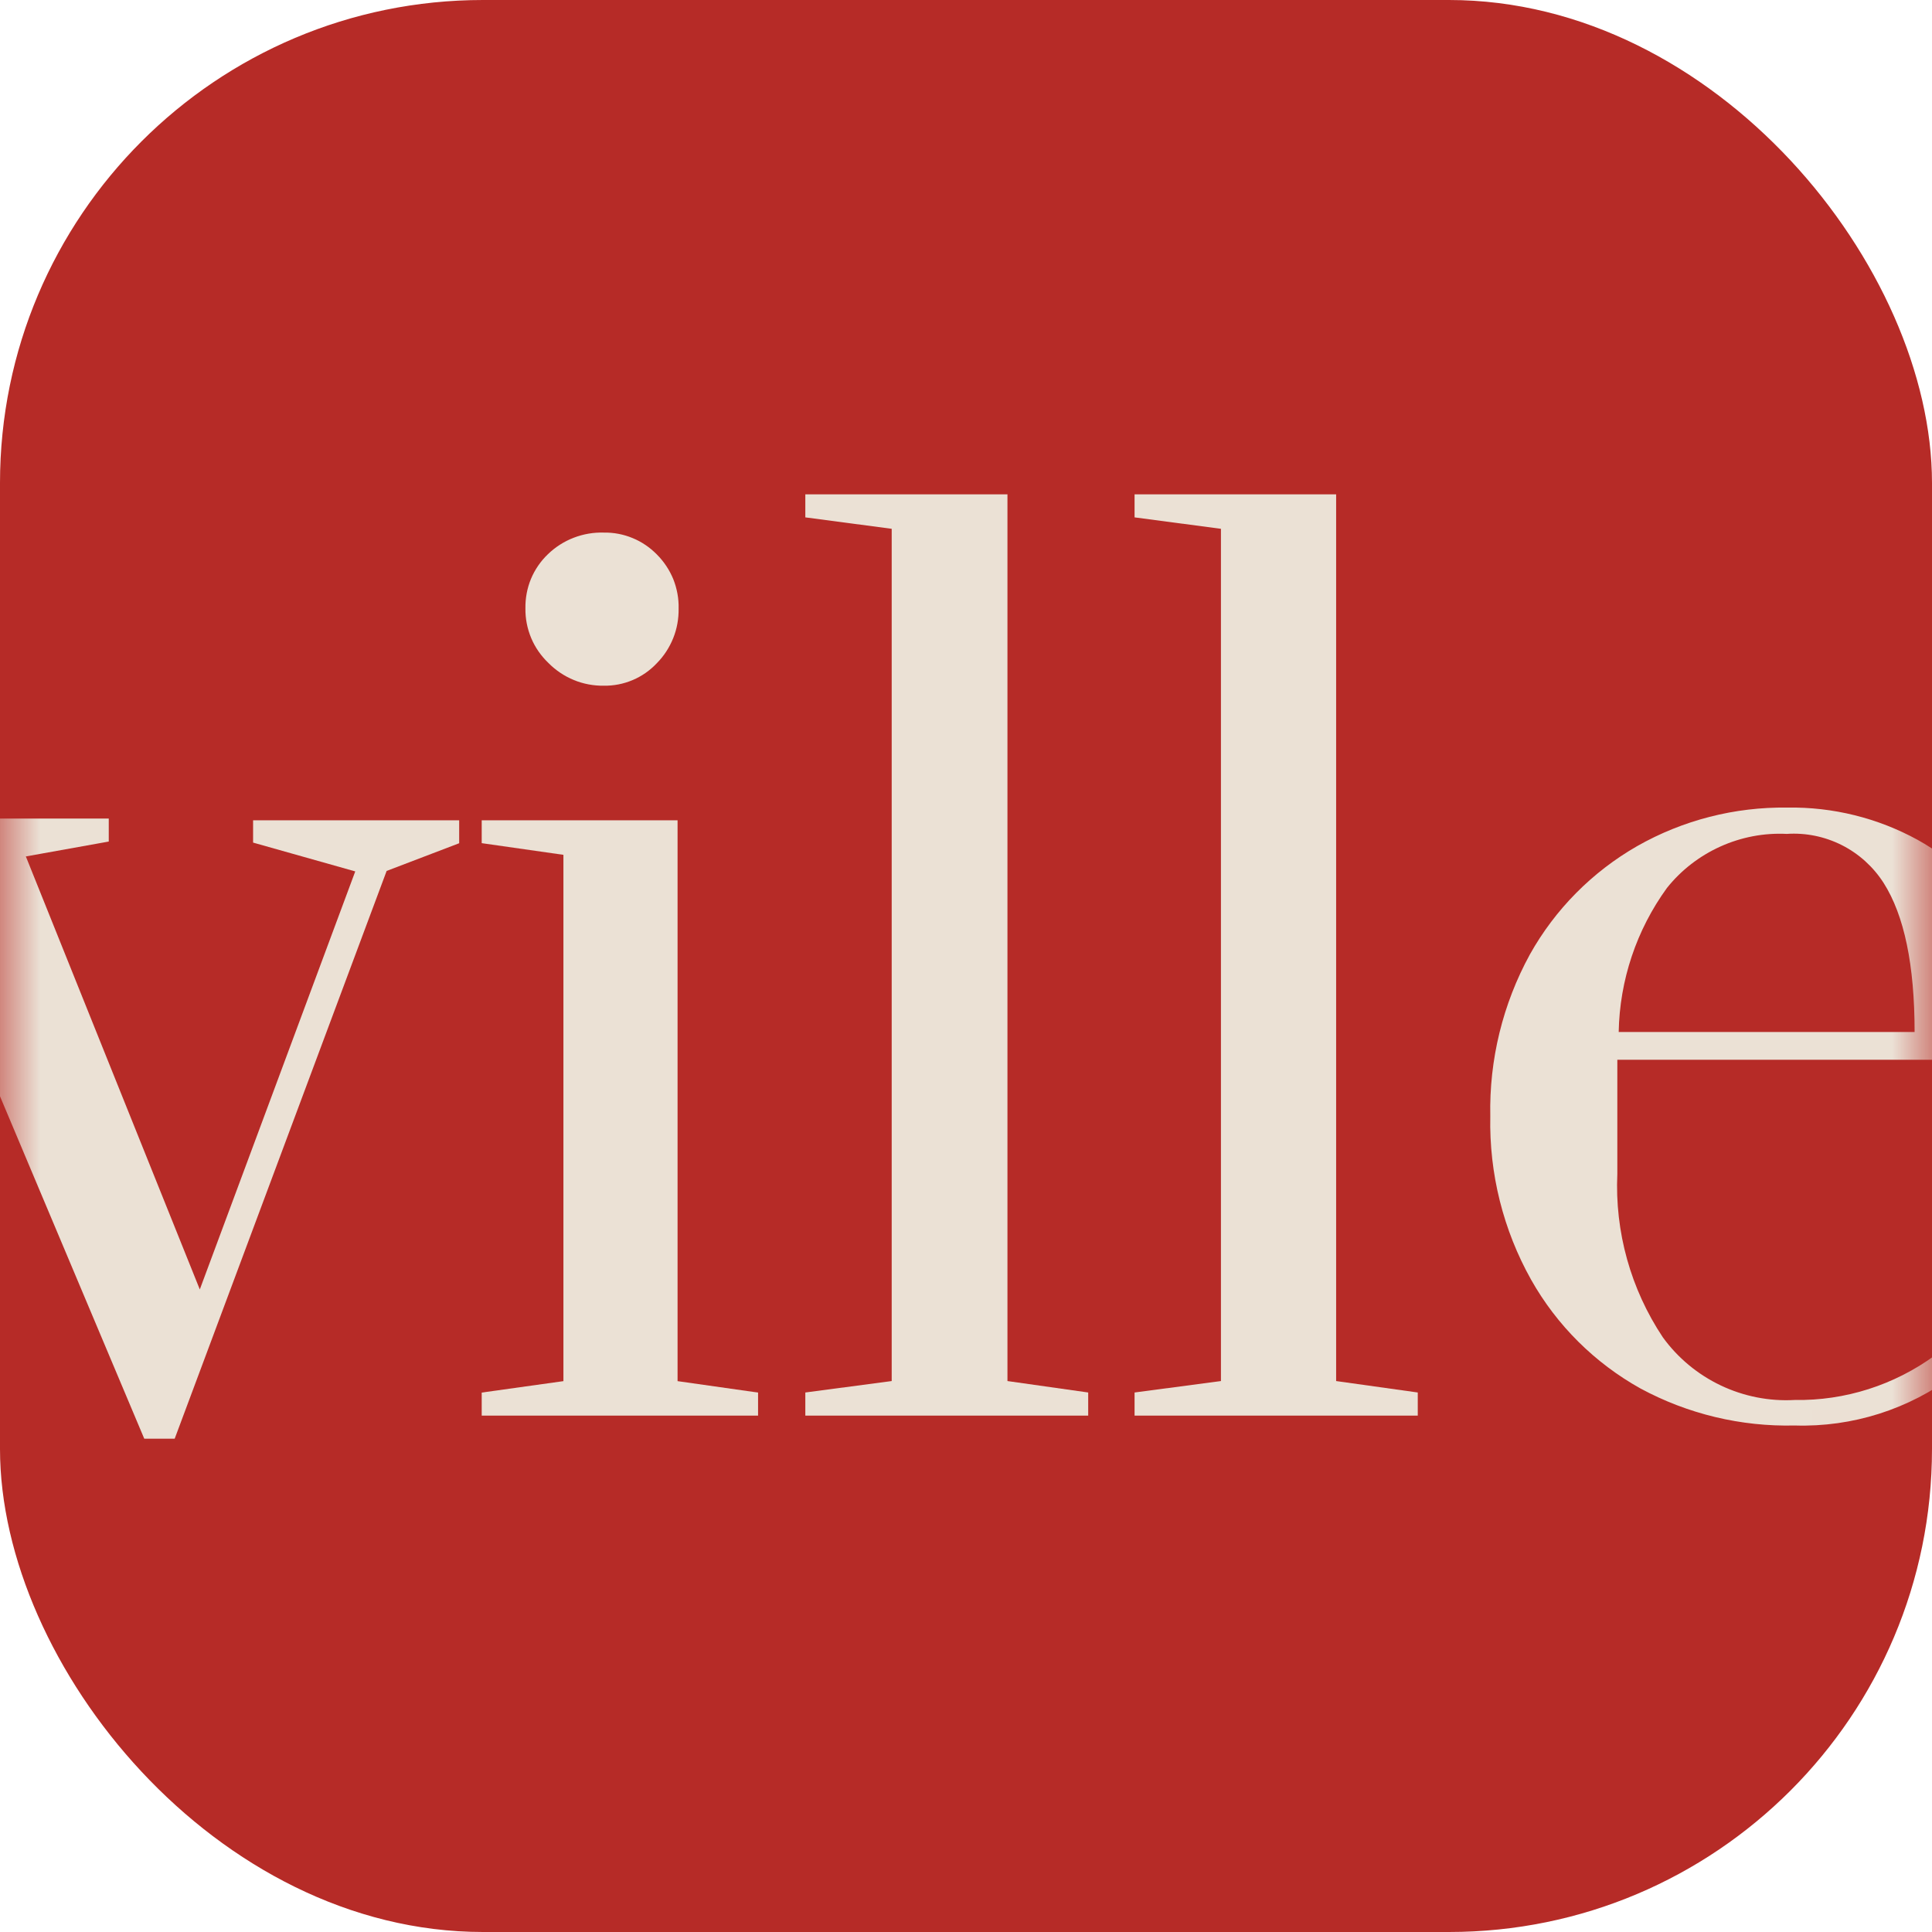
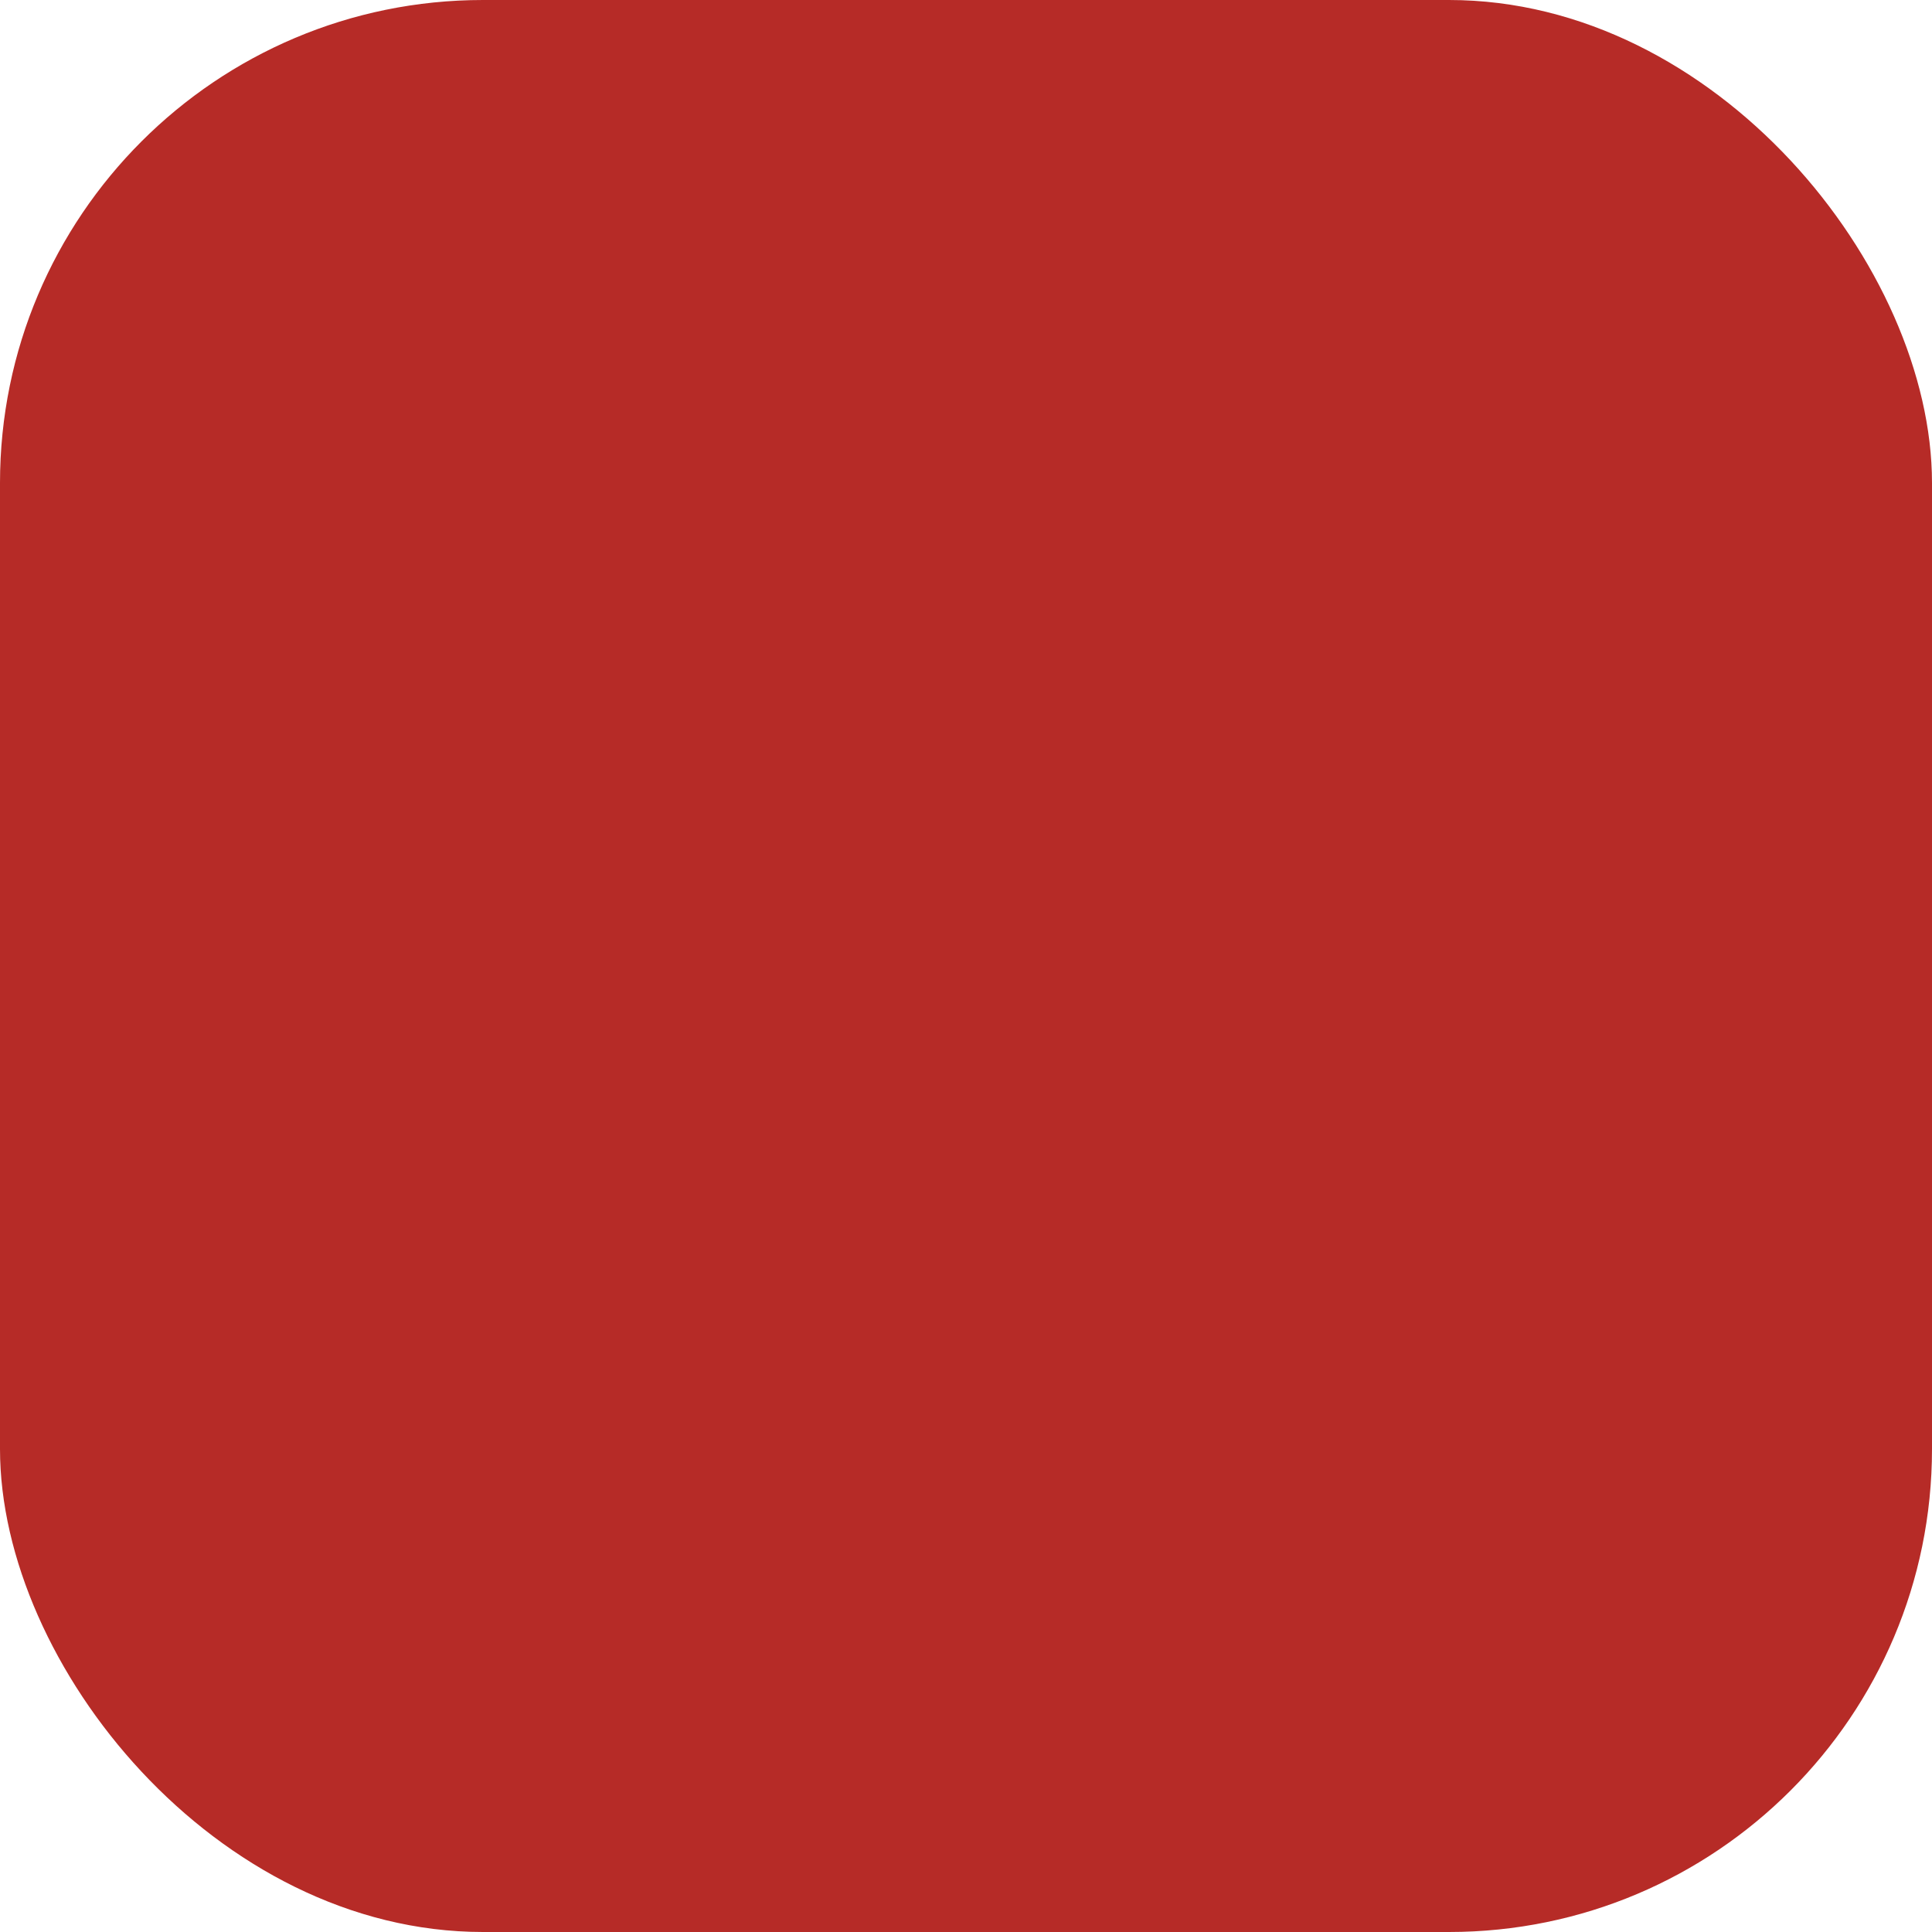
<svg xmlns="http://www.w3.org/2000/svg" width="24" height="24" viewBox="0 0 24 24" fill="none">
  <rect width="24" height="24" rx="6" fill="#B62B27" />
  <mask id="mask0_3371_394" style="mask-type:alpha" maskUnits="userSpaceOnUse" x="0" y="0" width="24" height="24">
-     <rect width="24" height="24" rx="6" fill="#D9D9D9" />
-   </mask>
+     </mask>
  <g mask="url(#mask0_3371_394)">
    <path d="M1.792 17.872L-1.27 10.604L-2.201 10.462V10.168H1.351V10.454L0.321 10.639L2.482 16.018L4.413 10.825L3.144 10.467V10.19H5.704V10.475L4.803 10.819L2.17 17.872H1.792Z" fill="#EBE1D5" />
-     <path d="M5.984 17.585V17.299L6.999 17.157V10.619L5.984 10.474V10.19H8.417V17.157L9.417 17.299V17.585H5.984ZM6.814 8.237C6.722 8.149 6.648 8.044 6.599 7.927C6.55 7.81 6.525 7.684 6.527 7.557C6.525 7.432 6.548 7.307 6.596 7.191C6.644 7.076 6.716 6.971 6.806 6.885C6.898 6.796 7.007 6.726 7.127 6.68C7.246 6.634 7.374 6.612 7.501 6.616C7.624 6.614 7.745 6.637 7.858 6.684C7.971 6.73 8.073 6.8 8.159 6.887C8.247 6.975 8.317 7.08 8.364 7.195C8.41 7.311 8.433 7.435 8.43 7.559C8.432 7.685 8.41 7.81 8.363 7.927C8.316 8.044 8.247 8.15 8.159 8.239C8.074 8.329 7.973 8.4 7.859 8.448C7.746 8.496 7.624 8.52 7.501 8.518C7.374 8.52 7.247 8.496 7.129 8.448C7.011 8.399 6.904 8.328 6.814 8.237Z" fill="#EBE1D5" />
-     <path d="M10.004 17.585V17.298L11.077 17.156V6.569L10.004 6.427V6.141H12.515V17.156L13.518 17.298V17.585H10.004Z" fill="#EBE1D5" />
-     <path d="M14.094 17.585V17.298L15.167 17.156V6.569L14.094 6.427V6.141H16.598V17.156L17.612 17.298V17.585H14.094Z" fill="#EBE1D5" />
-     <path d="M20.38 17.249C19.811 16.932 19.34 16.465 19.02 15.897C18.673 15.278 18.498 14.577 18.513 13.867C18.498 13.165 18.668 12.472 19.005 11.856C19.319 11.295 19.779 10.831 20.337 10.511C20.905 10.188 21.55 10.023 22.204 10.032C22.768 10.023 23.325 10.161 23.82 10.432C24.288 10.691 24.674 11.075 24.936 11.541C25.209 12.039 25.351 12.597 25.35 13.165H20.091V14.583C20.059 15.302 20.257 16.013 20.656 16.612C20.842 16.869 21.09 17.074 21.375 17.21C21.661 17.346 21.977 17.409 22.293 17.391C22.919 17.402 23.532 17.206 24.038 16.836C24.525 16.494 24.859 15.975 24.969 15.39H25.299C25.187 16.06 24.824 16.663 24.284 17.077C23.712 17.507 23.011 17.73 22.295 17.708C21.628 17.724 20.968 17.566 20.38 17.249ZM23.784 12.82C23.784 11.989 23.656 11.372 23.399 10.968C23.271 10.768 23.092 10.606 22.881 10.499C22.669 10.392 22.433 10.343 22.196 10.359C21.913 10.345 21.63 10.399 21.371 10.516C21.112 10.633 20.884 10.809 20.707 11.031C20.329 11.552 20.12 12.176 20.108 12.82H23.784Z" fill="#EBE1D5" />
  </g>
</svg>